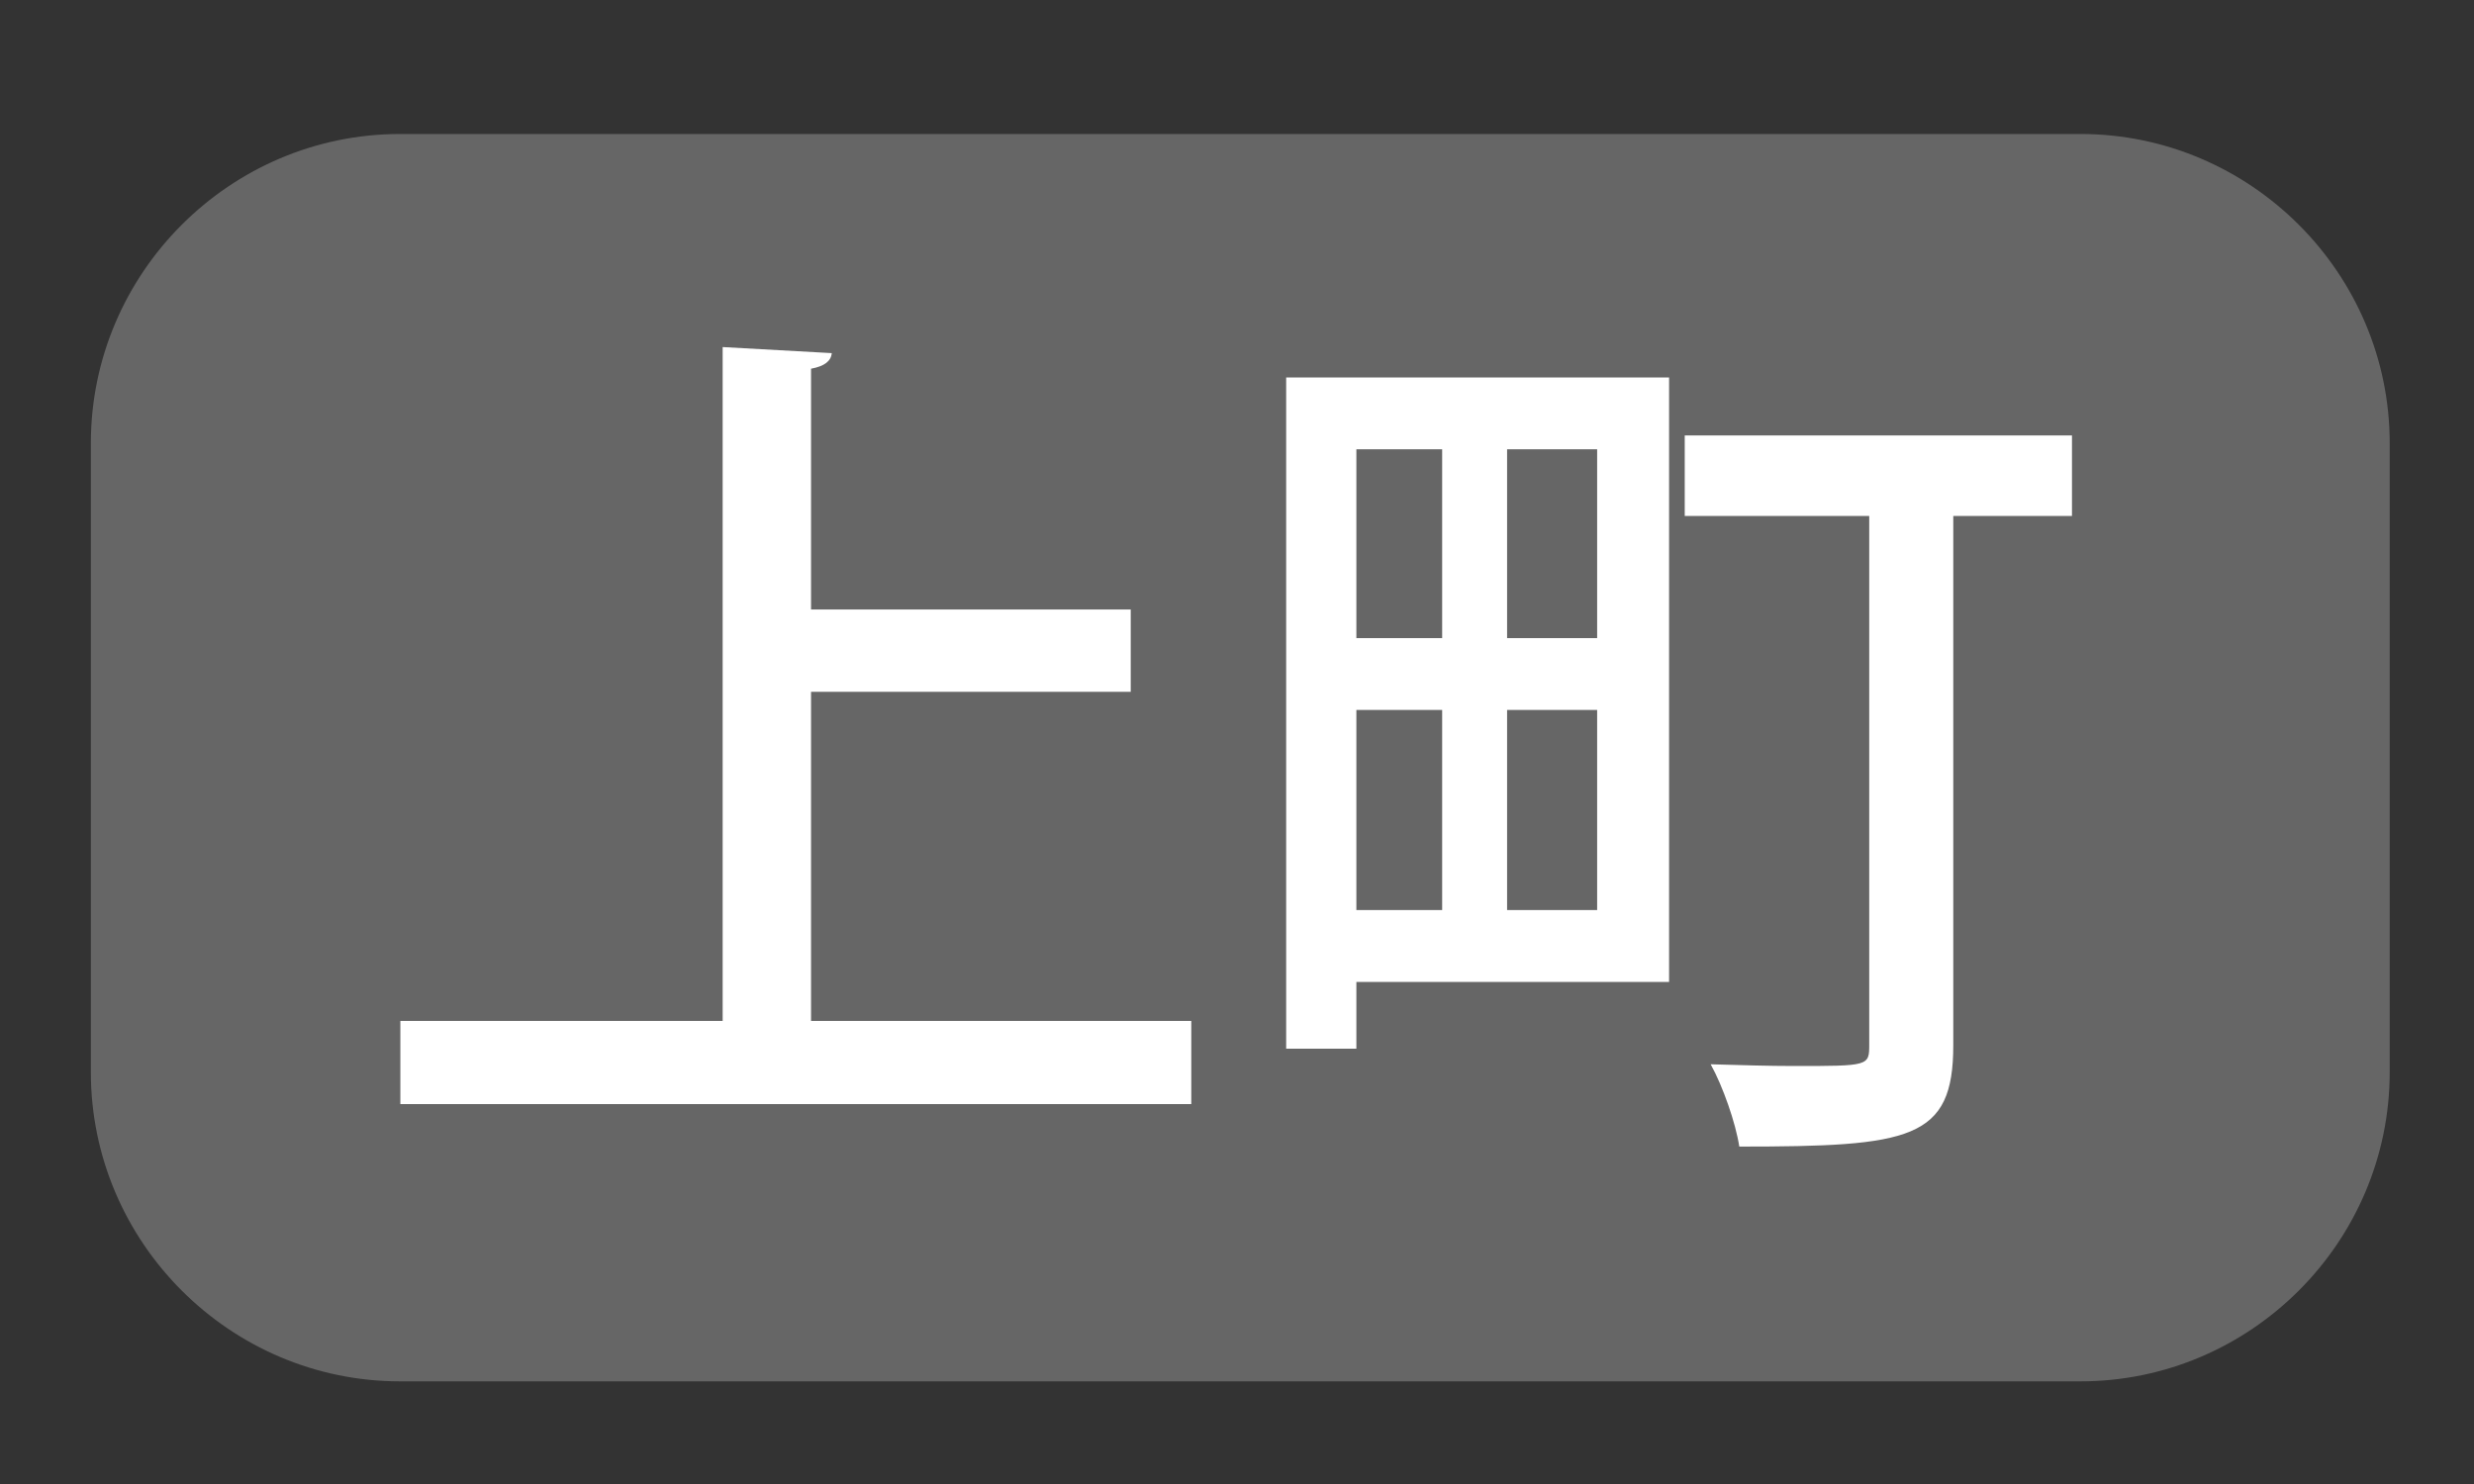
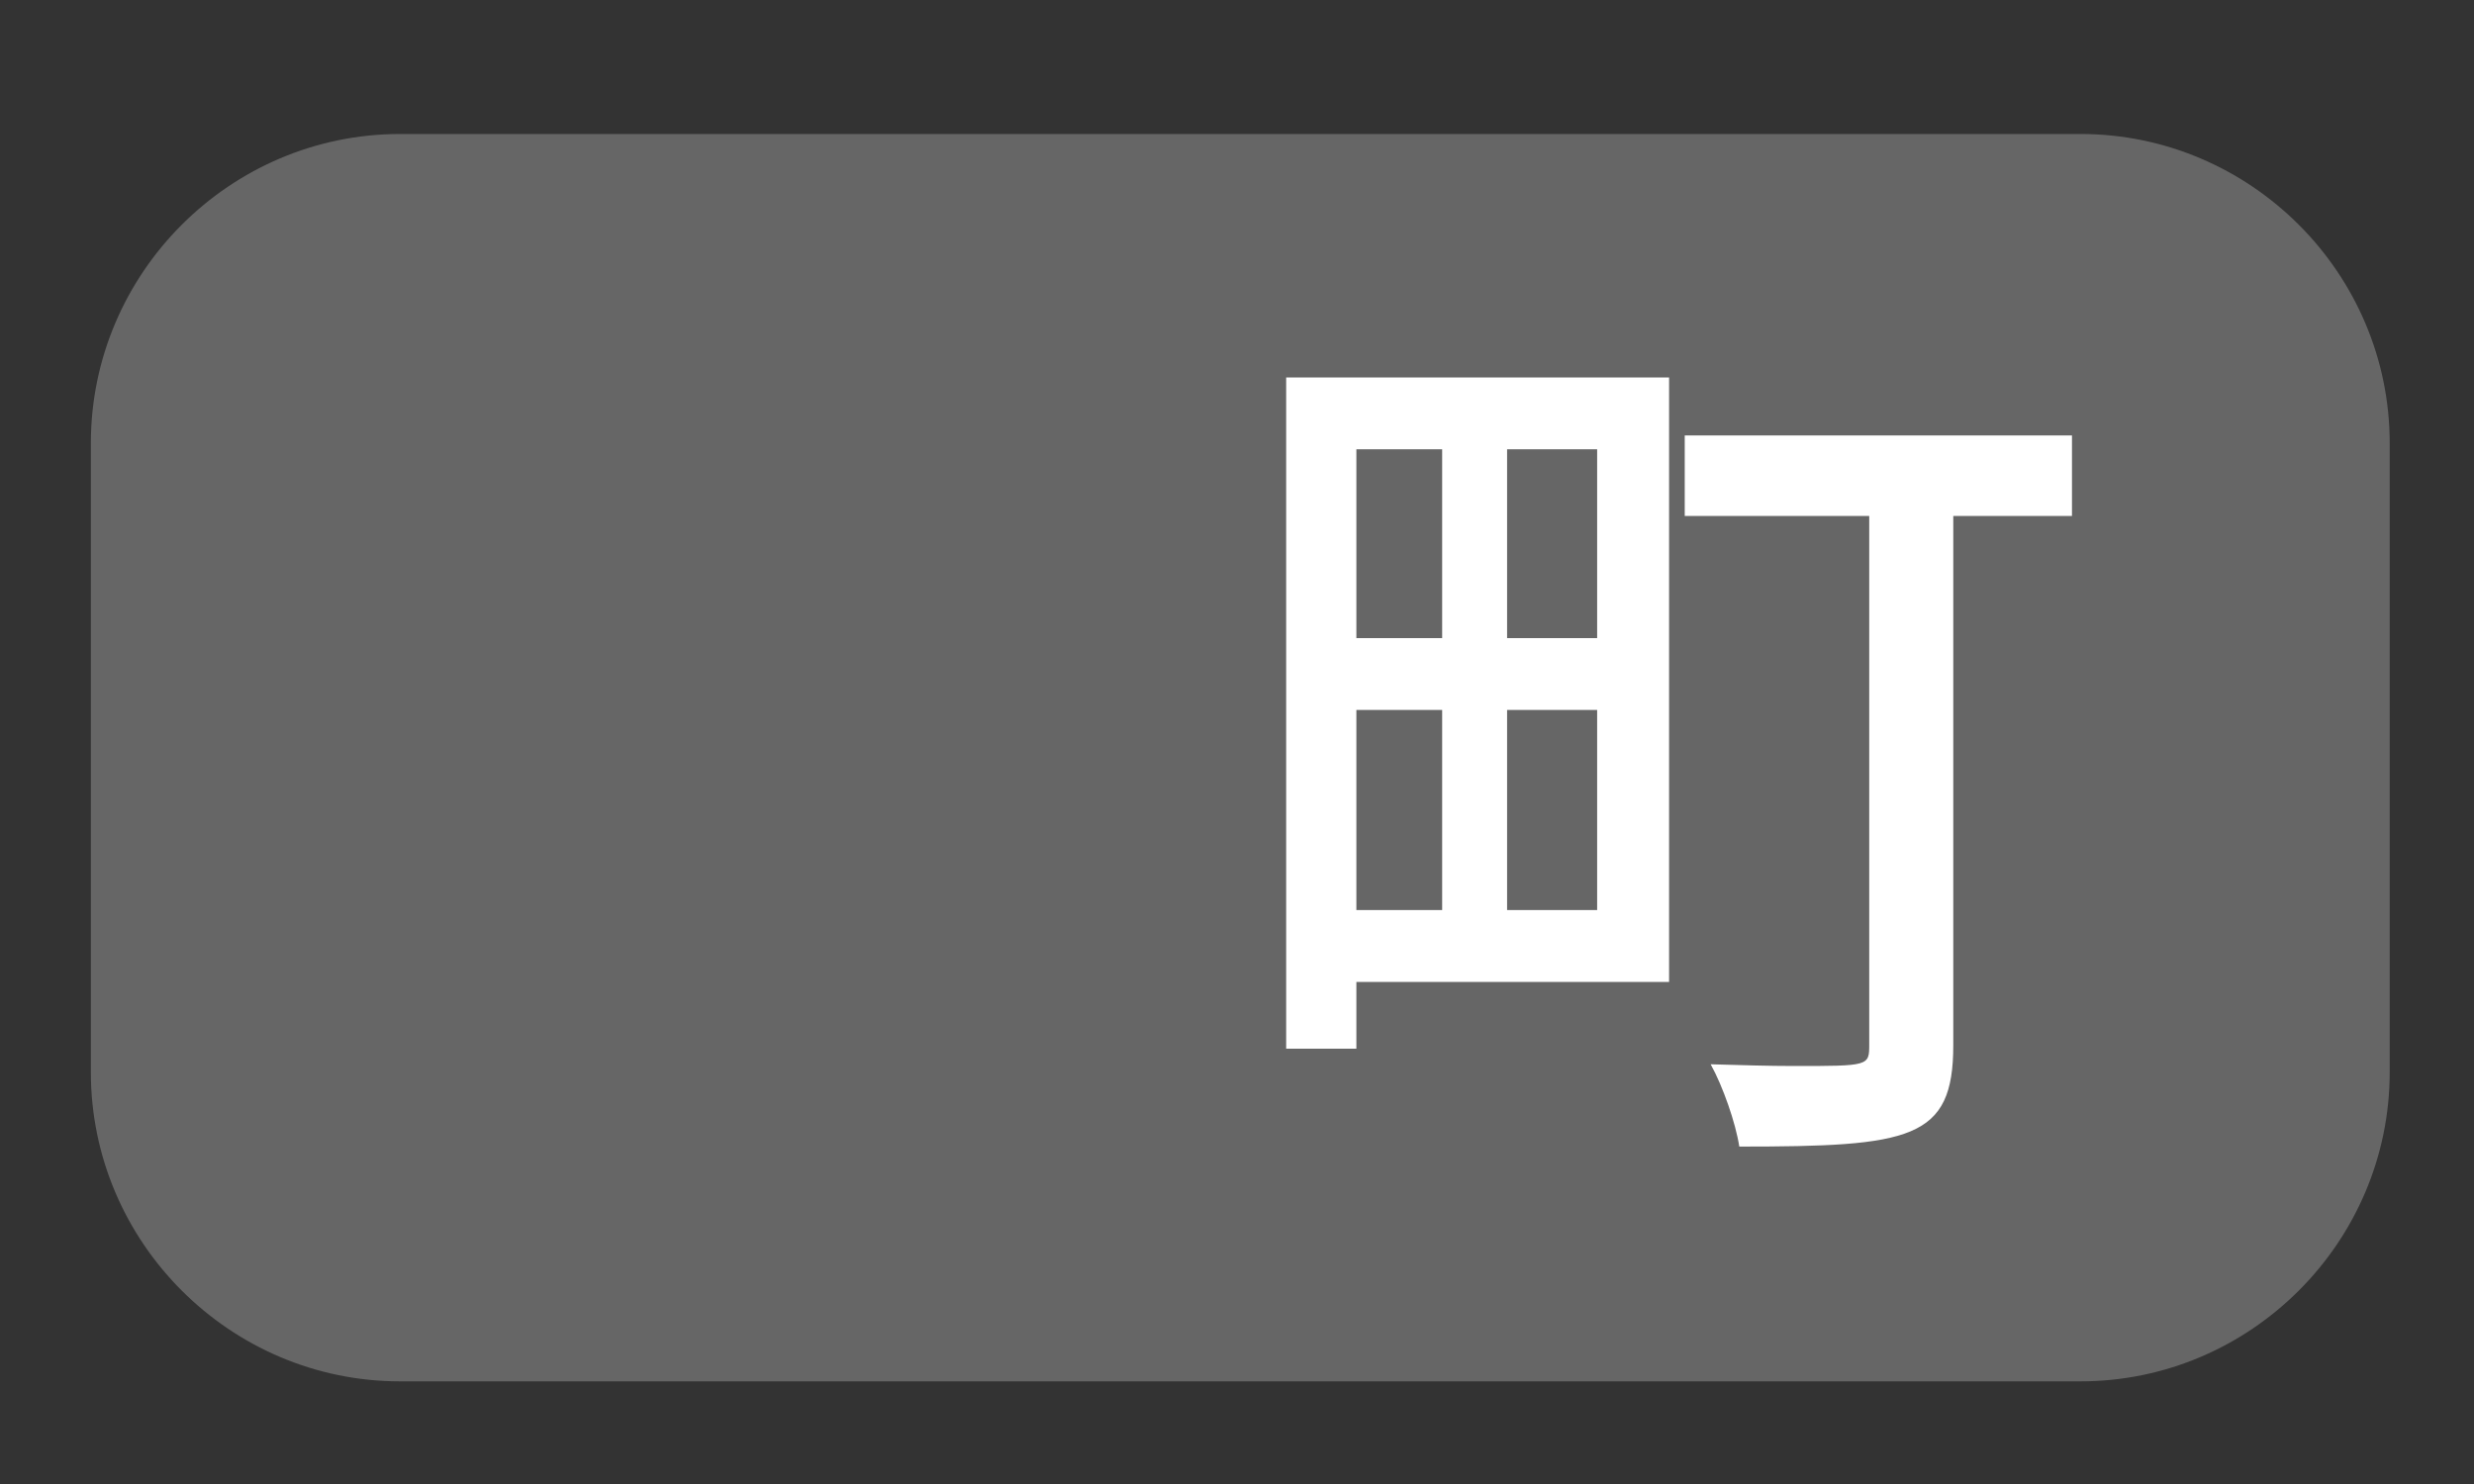
<svg xmlns="http://www.w3.org/2000/svg" version="1.1" id="上尾市内" x="0px" y="0px" width="40px" height="24px" viewBox="0 0 40 24" style="enable-background:new 0 0 40 24;" xml:space="preserve">
  <rect x="0" y="0" width="40" height="24" fill="#333333" stroke="none" />
  <g id="ボタン背景_x5F_off">
    <path style="fill:#666666;" d="M33.637,22.34H6.469c-2.75,0-5-2.25-5-5V7.167c0-2.75,2.25-5,5-5h27.168c2.75,0,5,2.25,5,5V17.34   C38.637,20.09,36.387,22.34,33.637,22.34" />
  </g>
  <g id="ボタン文字_xFF08_テキスト_xFF09_">
    <g>
-       <path style="fill:#FFFFFF;" d="M13.112,16.511h6.149v1.345H6.473v-1.345h5.211V5.613l1.765,0.098    c-0.014,0.126-0.111,0.21-0.336,0.252v3.894h5.169v1.331h-5.169V16.511z" />
      <path style="fill:#FFFFFF;" d="M26.986,6.104v9.777H21.93v1.079h-1.135V6.104H26.986z M23.316,7.266H21.93v3.054h1.387V7.266z     M21.93,11.482v3.236h1.387v-3.236H21.93z M25.823,10.32V7.266h-1.456v3.054H25.823z M24.367,14.718h1.456v-3.236h-1.456V14.718z     M33.5,7.042v1.303h-1.919v8.559c0,1.527-0.687,1.639-3.46,1.639c-0.057-0.378-0.267-0.98-0.463-1.331    c0.477,0.014,0.953,0.028,1.345,0.028c1.219,0,1.219,0,1.219-0.35V8.345h-2.983V7.042H33.5z" />
    </g>
  </g>
  <g id="八枝神社">
</g>
</svg>